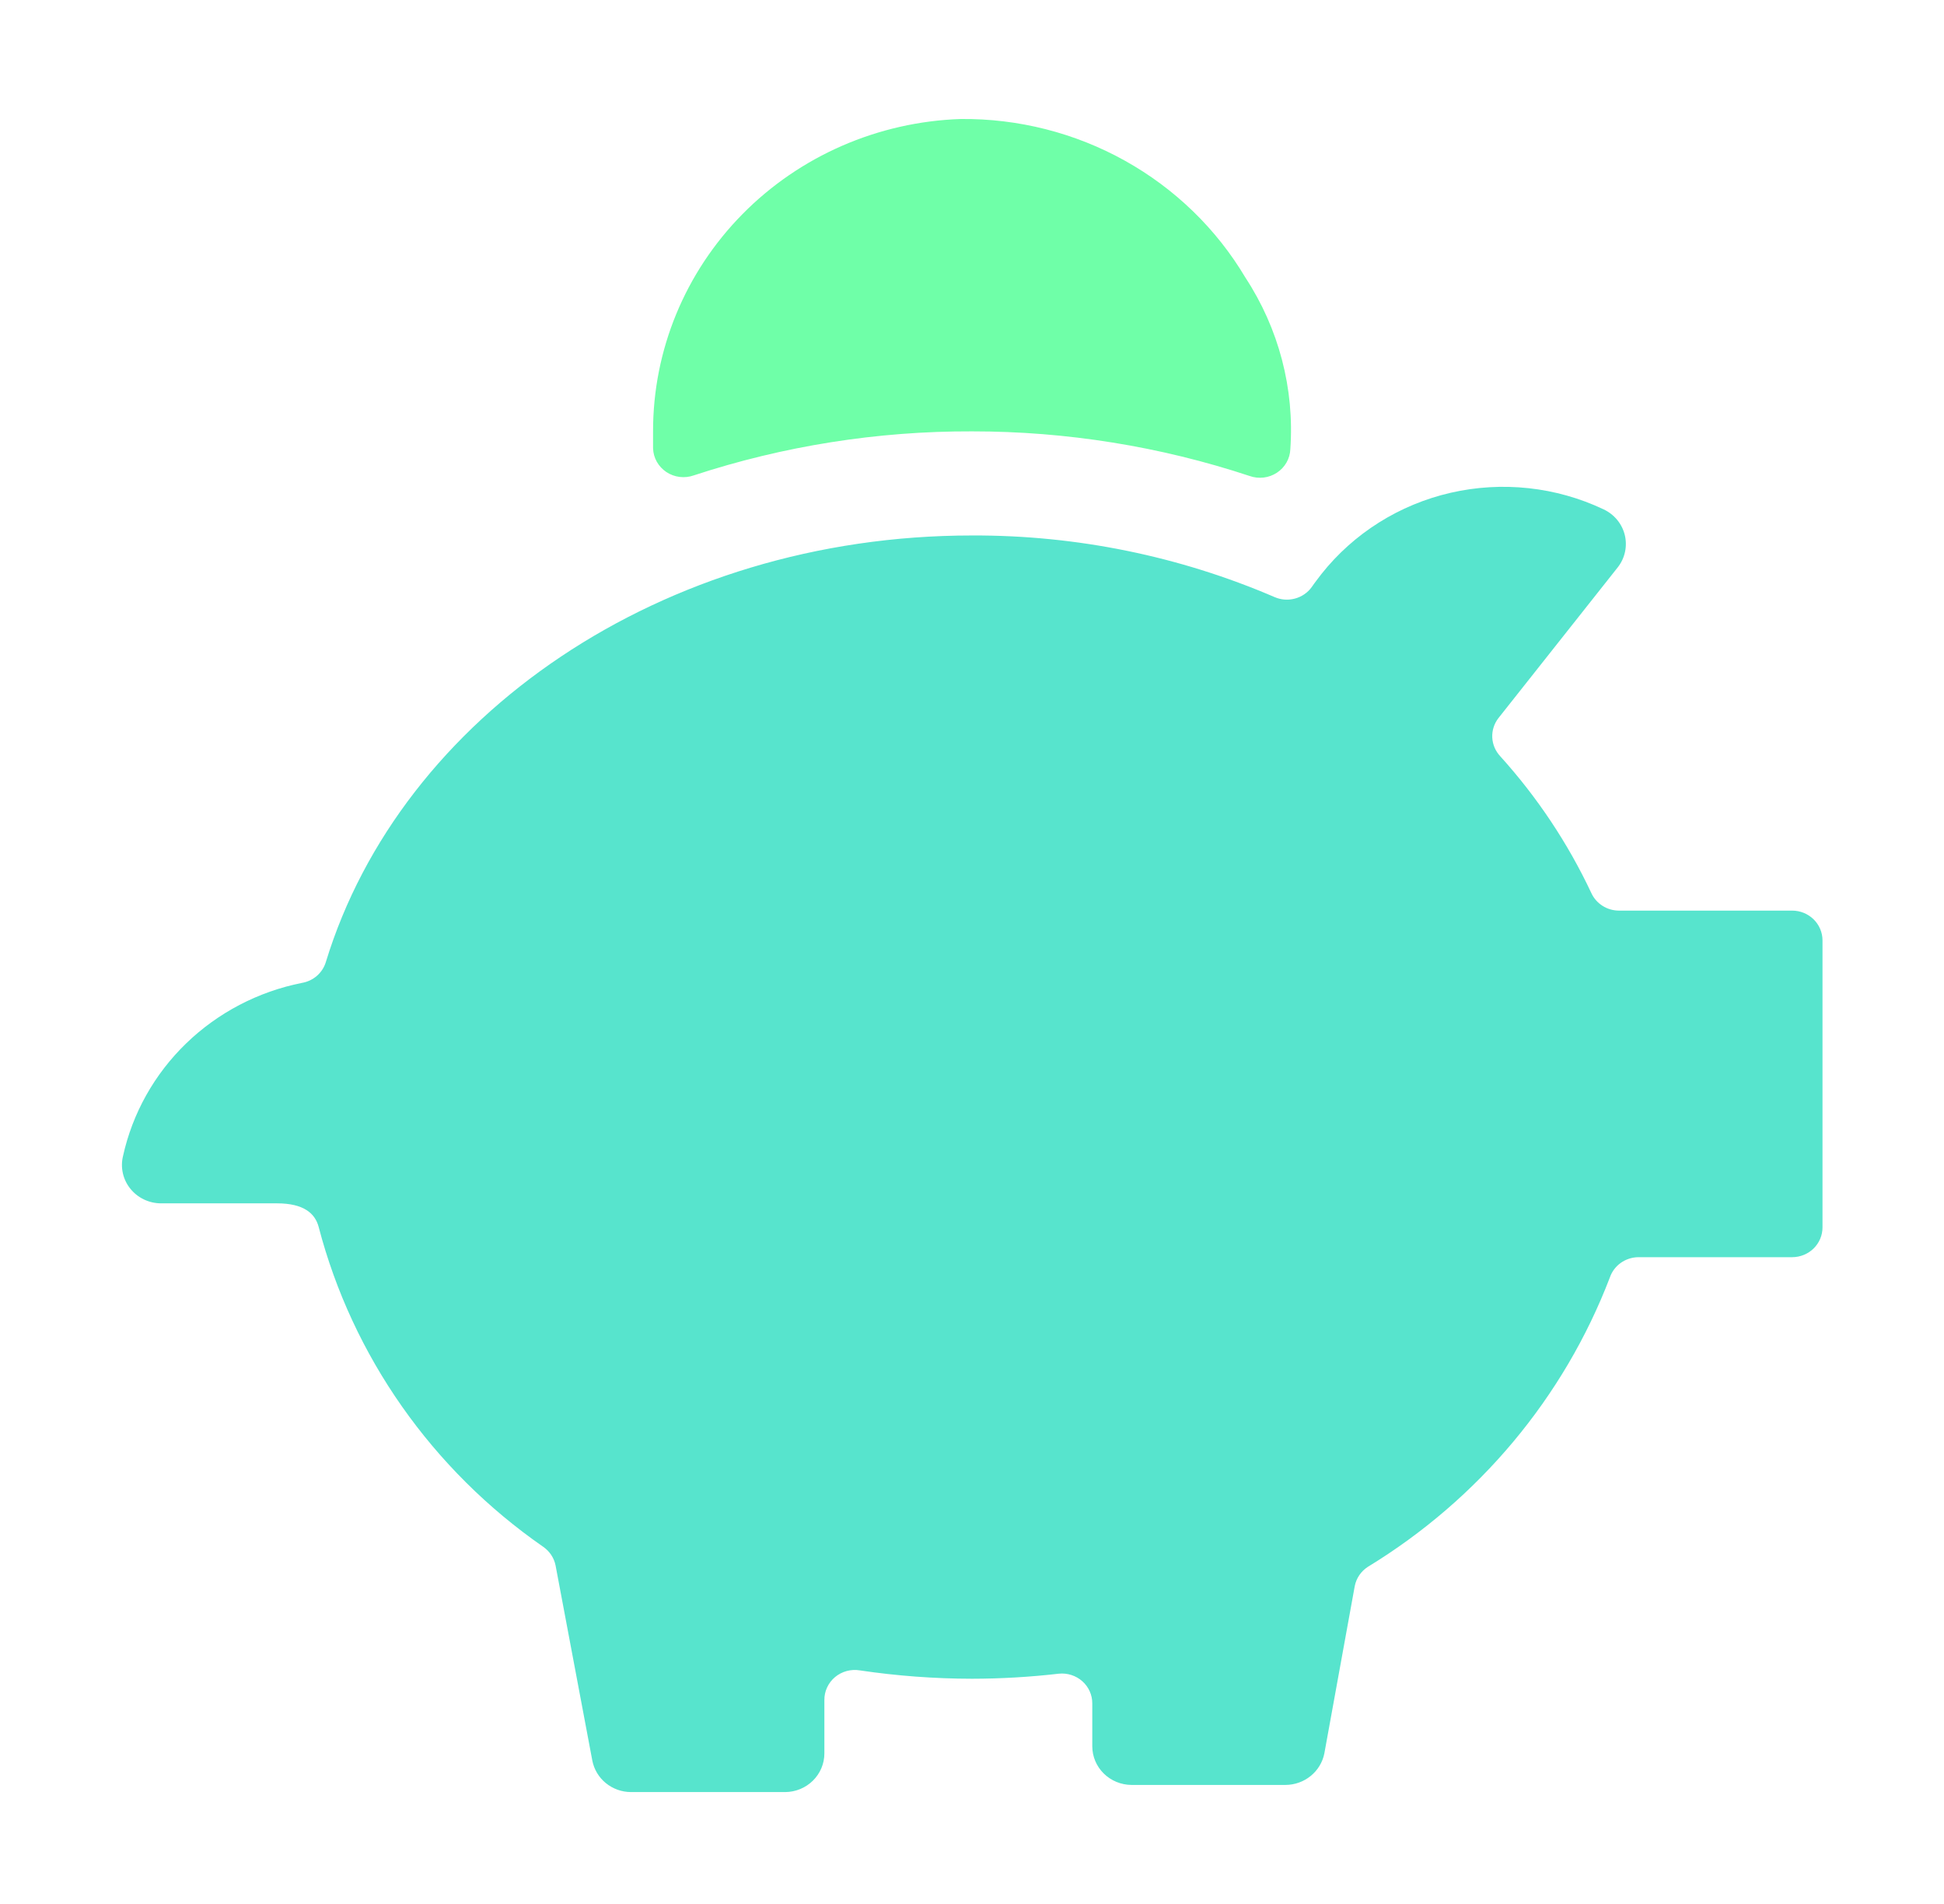
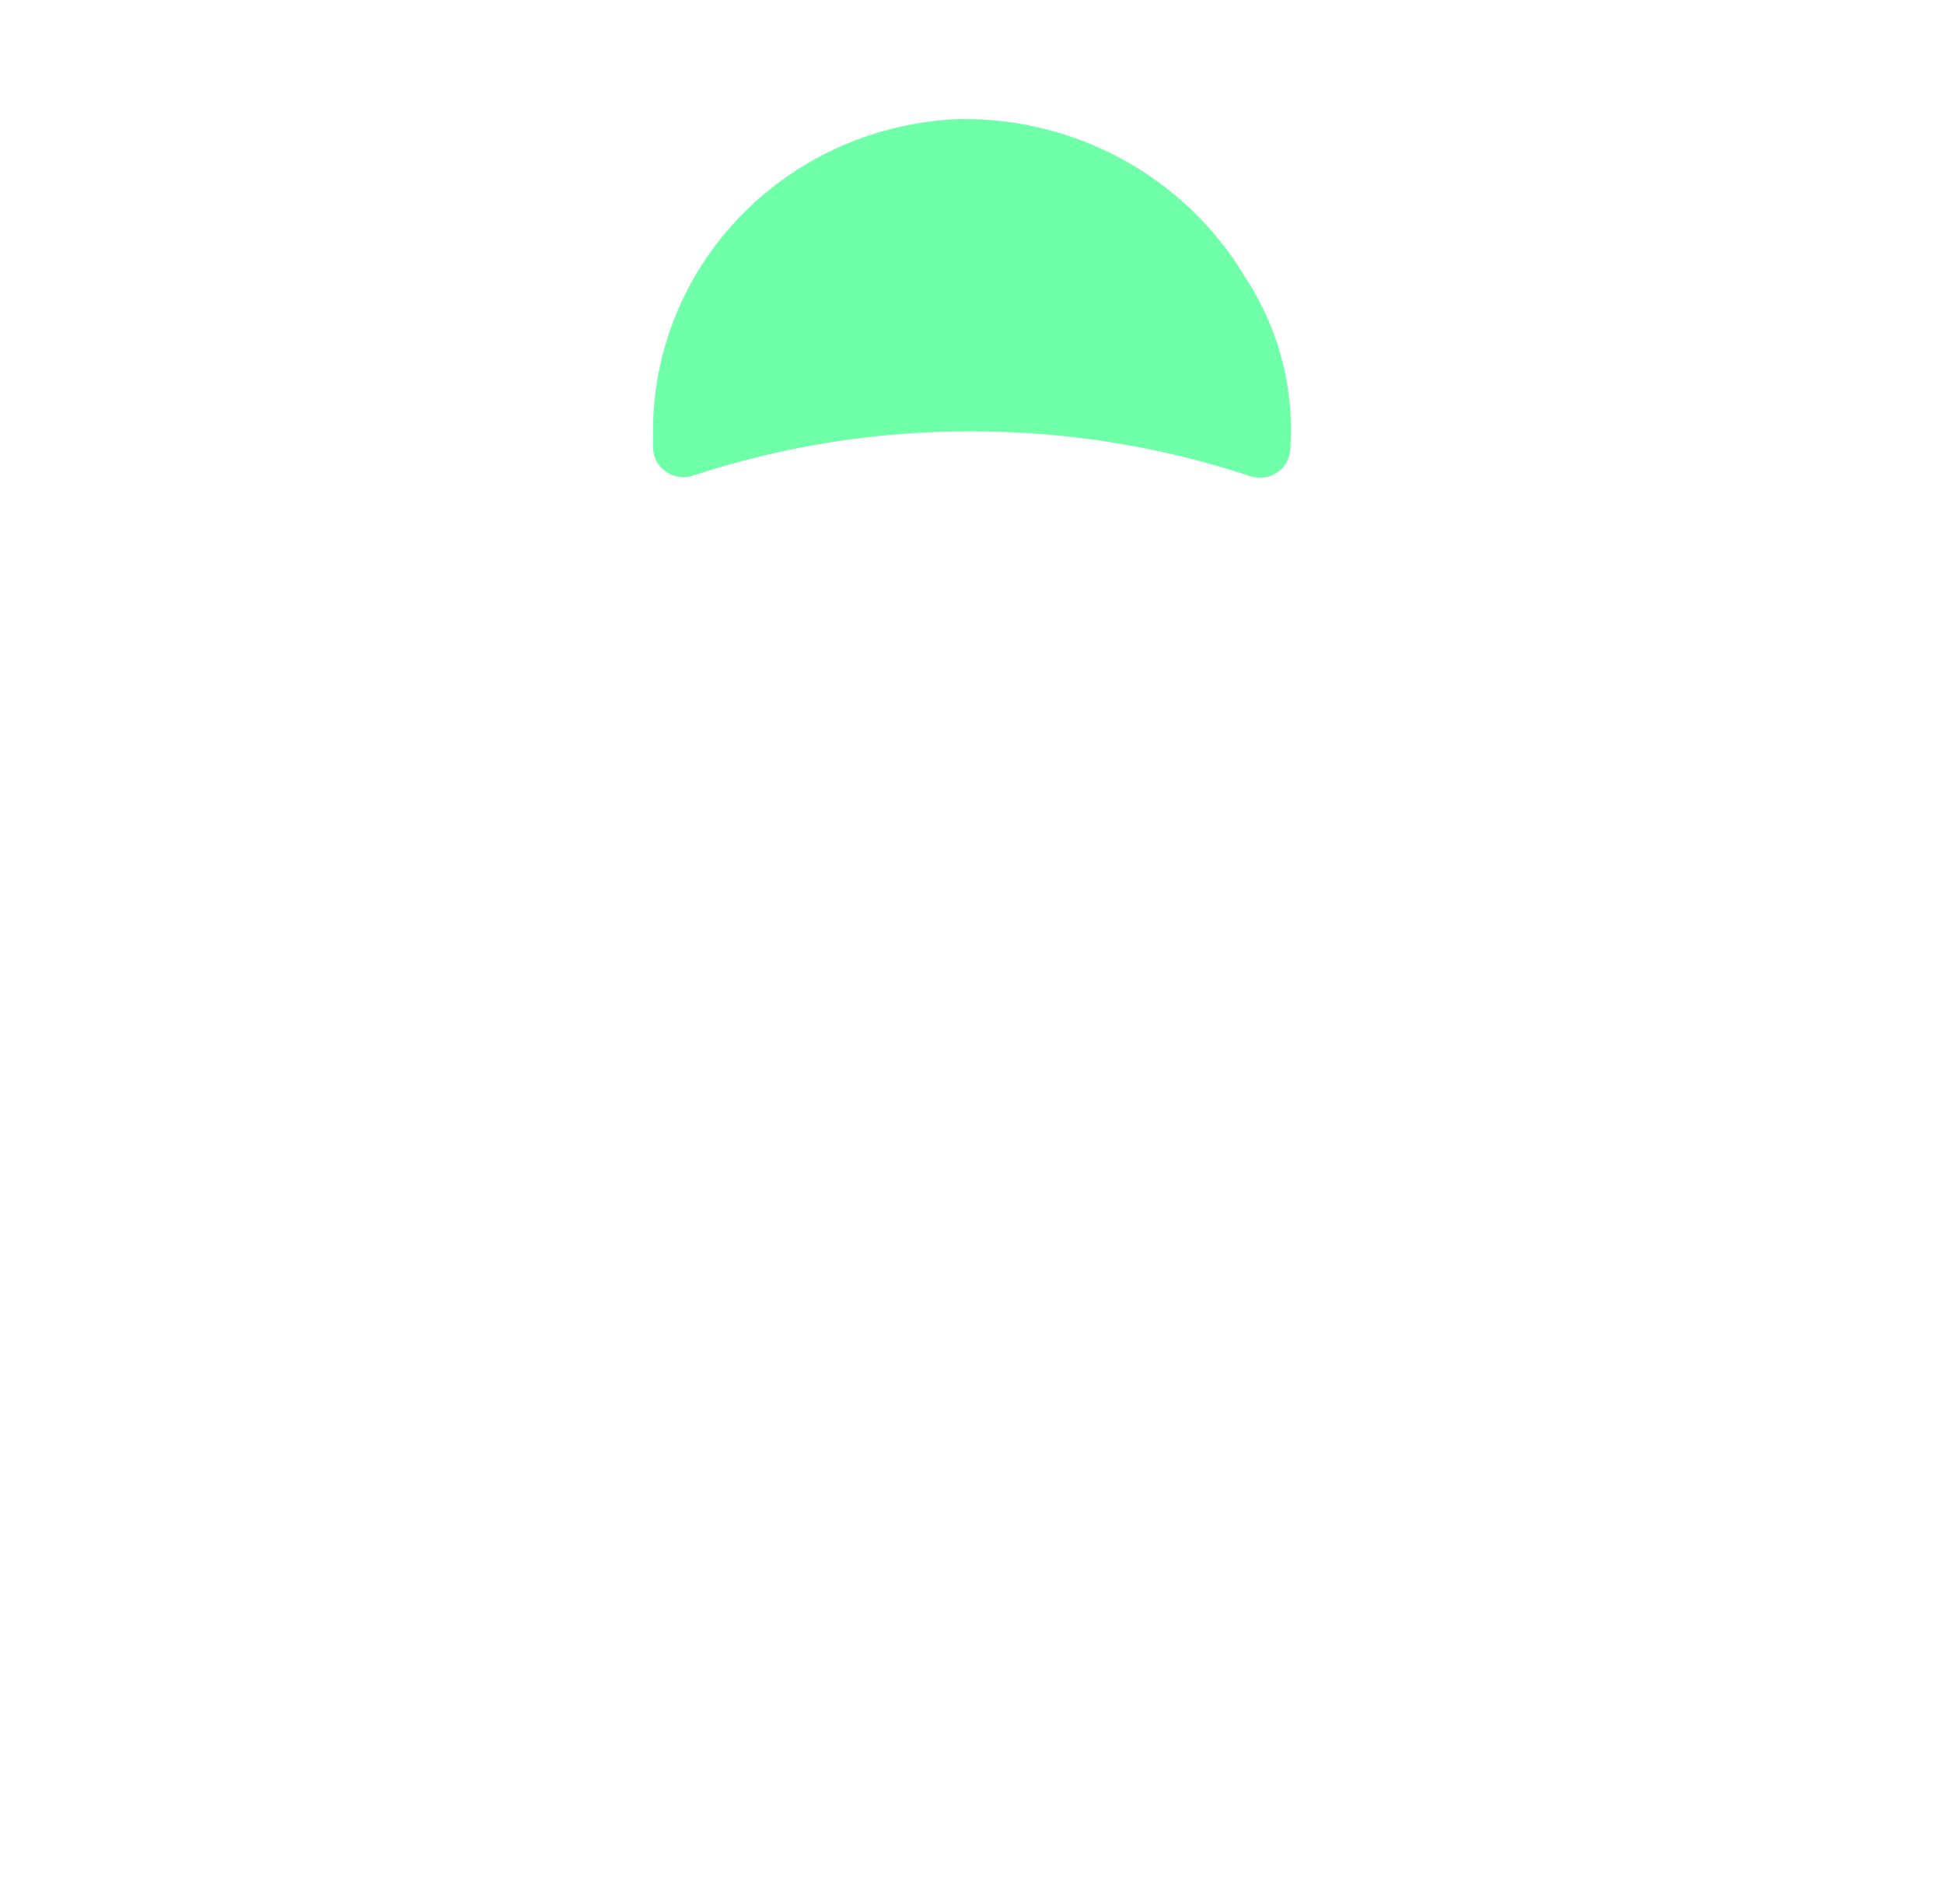
<svg xmlns="http://www.w3.org/2000/svg" width="96" height="94" viewBox="0 0 96 94" fill="none">
  <path d="M48 21.297C52.662 21.295 57.293 22.039 61.71 23.5C61.932 23.579 62.169 23.605 62.404 23.577C62.638 23.549 62.862 23.467 63.058 23.338C63.253 23.21 63.415 23.038 63.531 22.836C63.646 22.634 63.711 22.409 63.72 22.178C63.93 19.193 63.152 16.221 61.5 13.703C60.072 11.299 58.019 9.309 55.551 7.934C53.082 6.558 50.285 5.848 47.445 5.875C43.364 6.012 39.496 7.698 36.661 10.576C33.825 13.454 32.244 17.298 32.25 21.297C32.25 21.576 32.25 21.855 32.25 22.134C32.257 22.366 32.32 22.593 32.435 22.797C32.549 23 32.711 23.174 32.907 23.305C33.103 23.435 33.328 23.518 33.563 23.547C33.798 23.576 34.037 23.55 34.26 23.471C38.688 22.017 43.33 21.282 48 21.297Z" fill="#6FFFA8" />
-   <path d="M88.5 44.958H79.935C79.649 44.955 79.37 44.872 79.131 44.718C78.892 44.565 78.702 44.347 78.585 44.092C77.431 41.636 75.915 39.36 74.085 37.336C73.848 37.082 73.709 36.755 73.692 36.411C73.676 36.068 73.783 35.73 73.995 35.456L79.89 28.009C80.066 27.785 80.188 27.525 80.247 27.249C80.307 26.973 80.303 26.687 80.236 26.412C80.168 26.138 80.039 25.881 79.857 25.662C79.675 25.443 79.445 25.266 79.185 25.145C76.839 24.034 74.175 23.747 71.638 24.329C69.102 24.912 66.847 26.331 65.25 28.347C65.085 28.567 64.92 28.773 64.77 28.993C64.569 29.268 64.277 29.466 63.943 29.554C63.61 29.643 63.255 29.616 62.94 29.478C58.232 27.453 53.142 26.418 48 26.437C32.685 26.437 19.8 35.382 16.095 47.485C16.017 47.75 15.865 47.988 15.656 48.173C15.446 48.357 15.188 48.48 14.91 48.527C12.749 48.958 10.762 49.996 9.193 51.514C7.624 53.032 6.541 54.965 6.075 57.076C6.007 57.353 6.004 57.643 6.067 57.922C6.129 58.201 6.255 58.463 6.436 58.687C6.616 58.912 6.846 59.094 7.108 59.219C7.37 59.344 7.658 59.41 7.95 59.411H13.68C14.985 59.411 15.555 59.896 15.735 60.571C17.405 66.961 21.339 72.562 26.835 76.375C27.146 76.593 27.361 76.918 27.435 77.286L29.25 86.921C29.334 87.356 29.569 87.75 29.917 88.034C30.265 88.318 30.702 88.475 31.155 88.477H38.775C39.29 88.474 39.782 88.271 40.144 87.913C40.507 87.555 40.71 87.072 40.71 86.568V83.939C40.707 83.723 40.752 83.509 40.843 83.313C40.934 83.116 41.068 82.941 41.235 82.801C41.403 82.661 41.6 82.558 41.812 82.501C42.025 82.444 42.248 82.433 42.465 82.47C44.297 82.742 46.147 82.879 48 82.882C49.434 82.88 50.866 82.797 52.29 82.632C52.499 82.611 52.711 82.634 52.91 82.698C53.11 82.763 53.294 82.868 53.449 83.006C53.605 83.145 53.729 83.314 53.813 83.502C53.898 83.691 53.941 83.895 53.94 84.101V86.216C53.94 86.719 54.143 87.203 54.506 87.561C54.868 87.918 55.361 88.121 55.875 88.125H63.48C63.935 88.123 64.374 87.967 64.724 87.683C65.075 87.399 65.313 87.005 65.4 86.568L66.9 78.314C66.937 78.12 67.013 77.936 67.124 77.772C67.234 77.608 67.378 77.468 67.545 77.359C73.03 74.016 77.233 68.992 79.5 63.068C79.599 62.781 79.786 62.531 80.036 62.352C80.286 62.173 80.586 62.075 80.895 62.069H88.5C88.898 62.069 89.279 61.915 89.561 61.639C89.842 61.364 90 60.99 90 60.601V46.427C90 46.038 89.842 45.664 89.561 45.389C89.279 45.113 88.898 44.958 88.5 44.958Z" fill="#57E4CD" />
</svg>